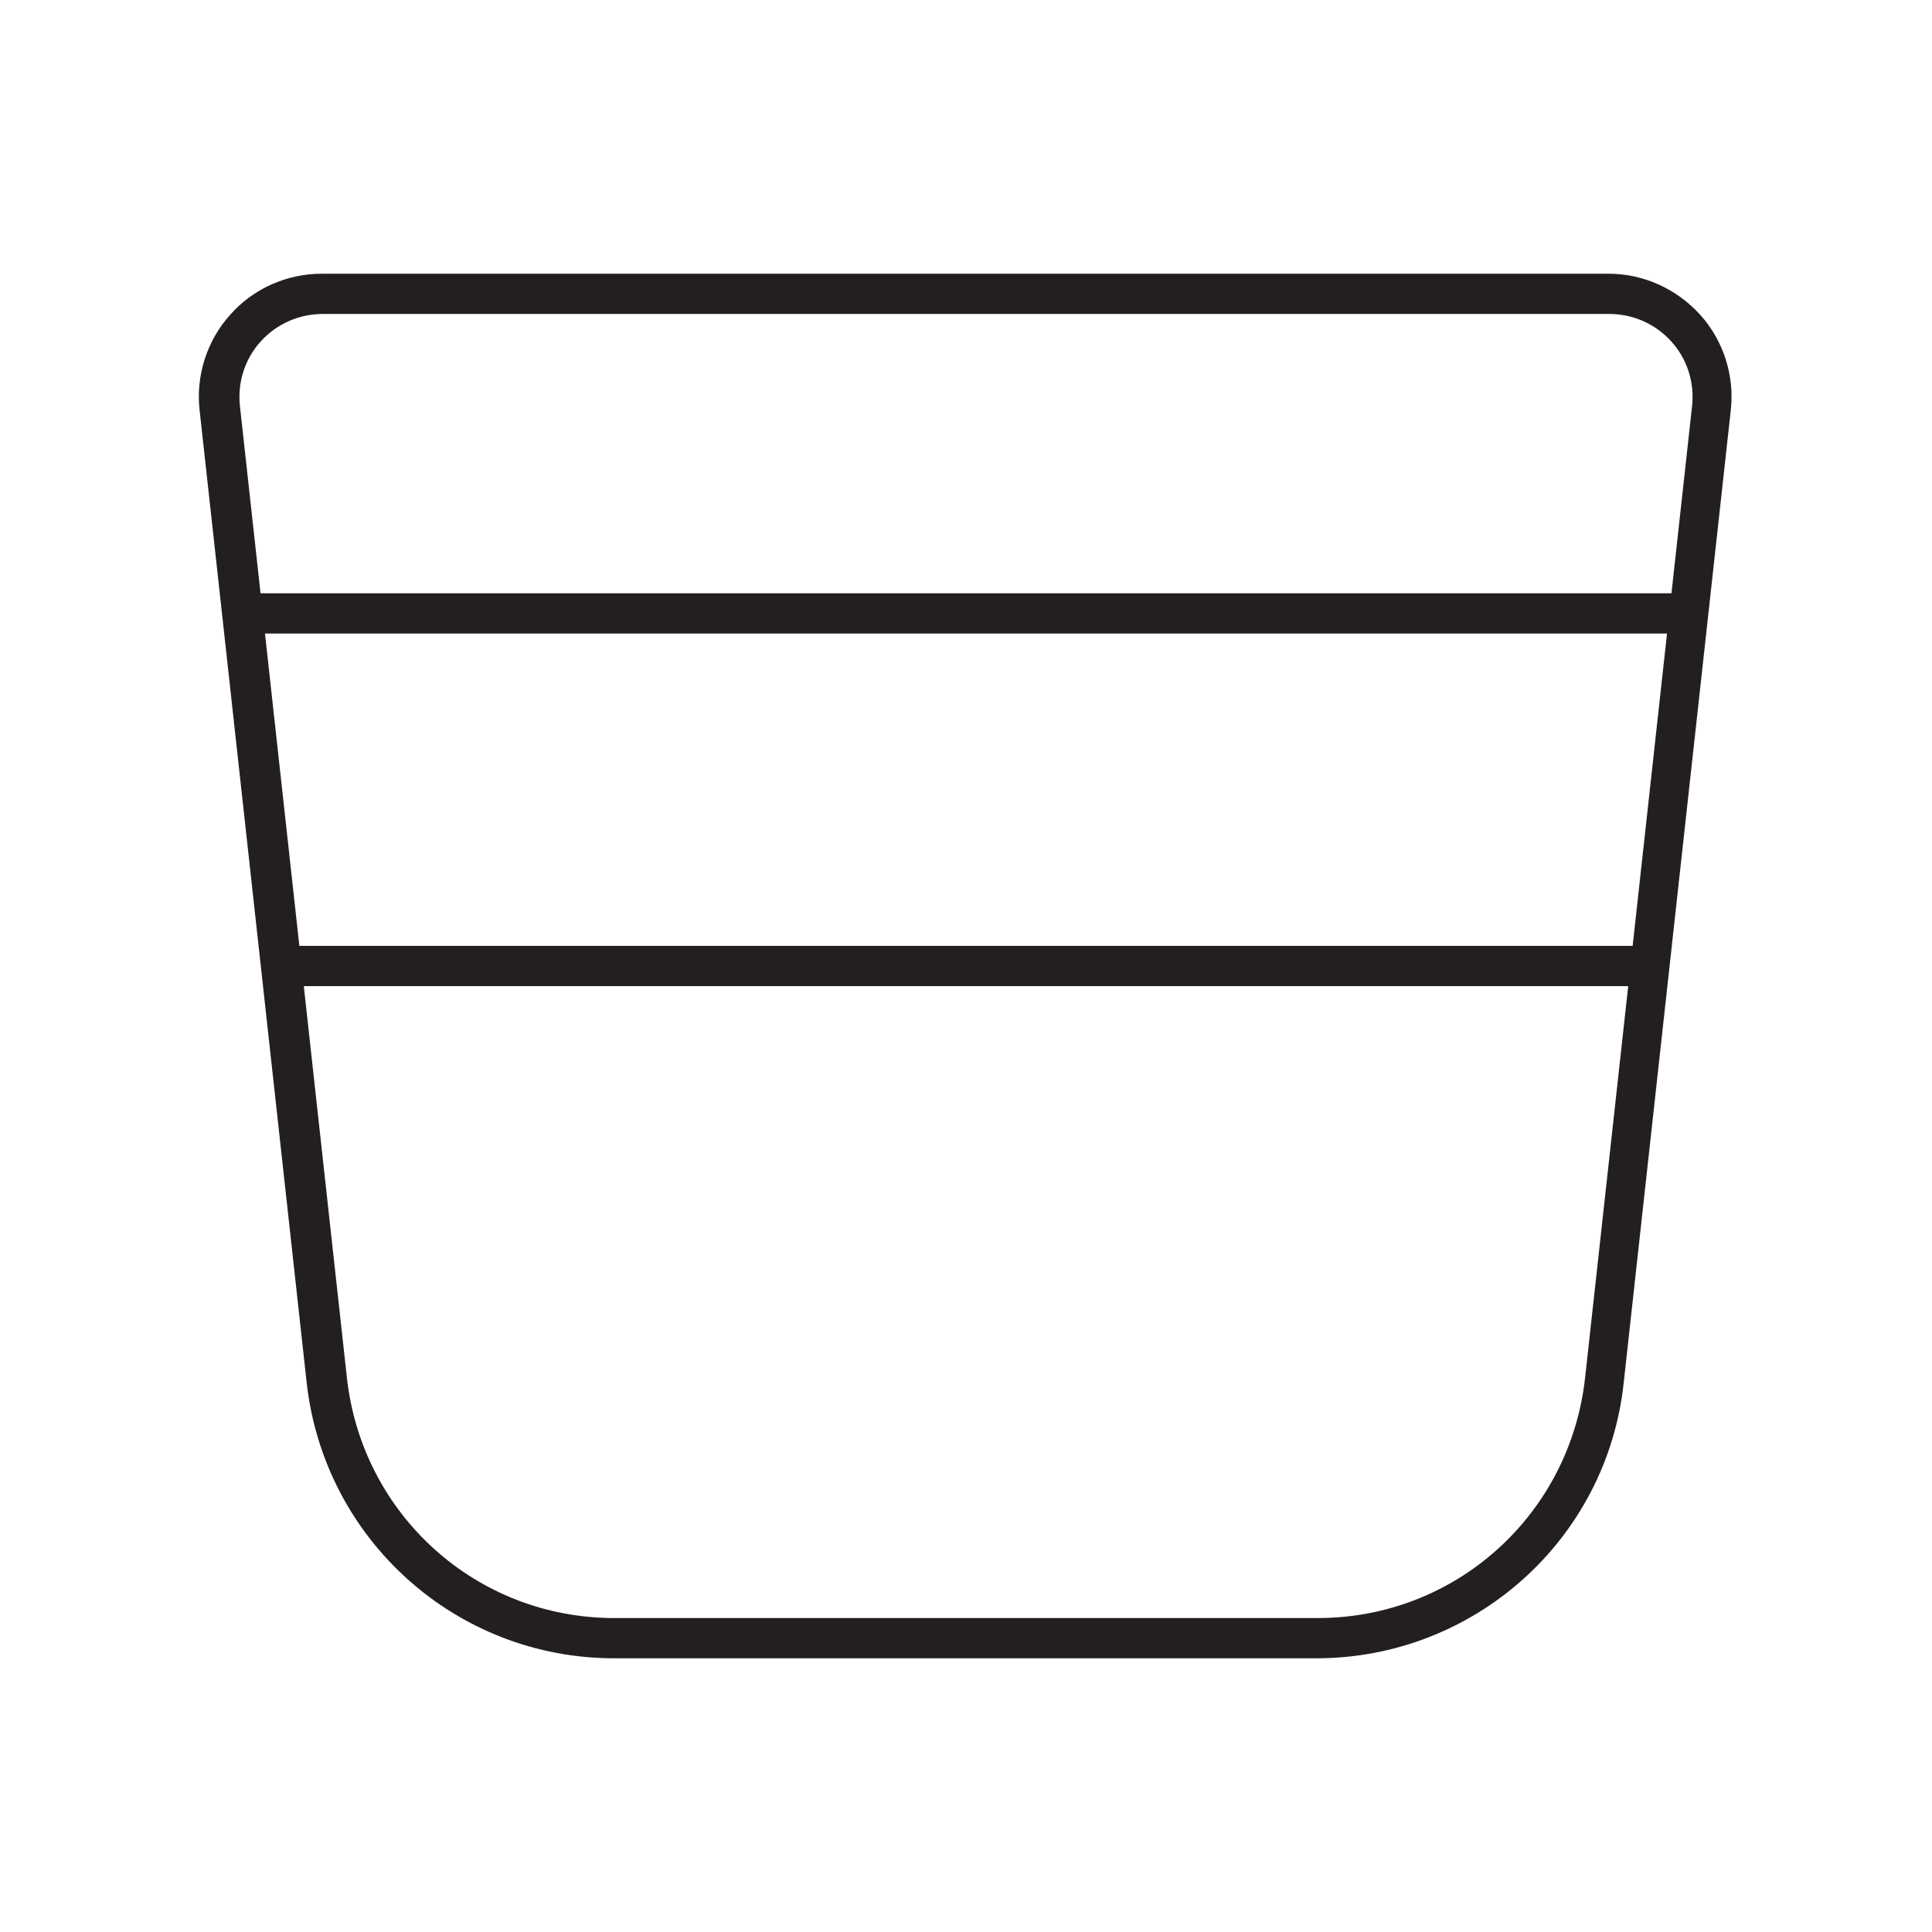
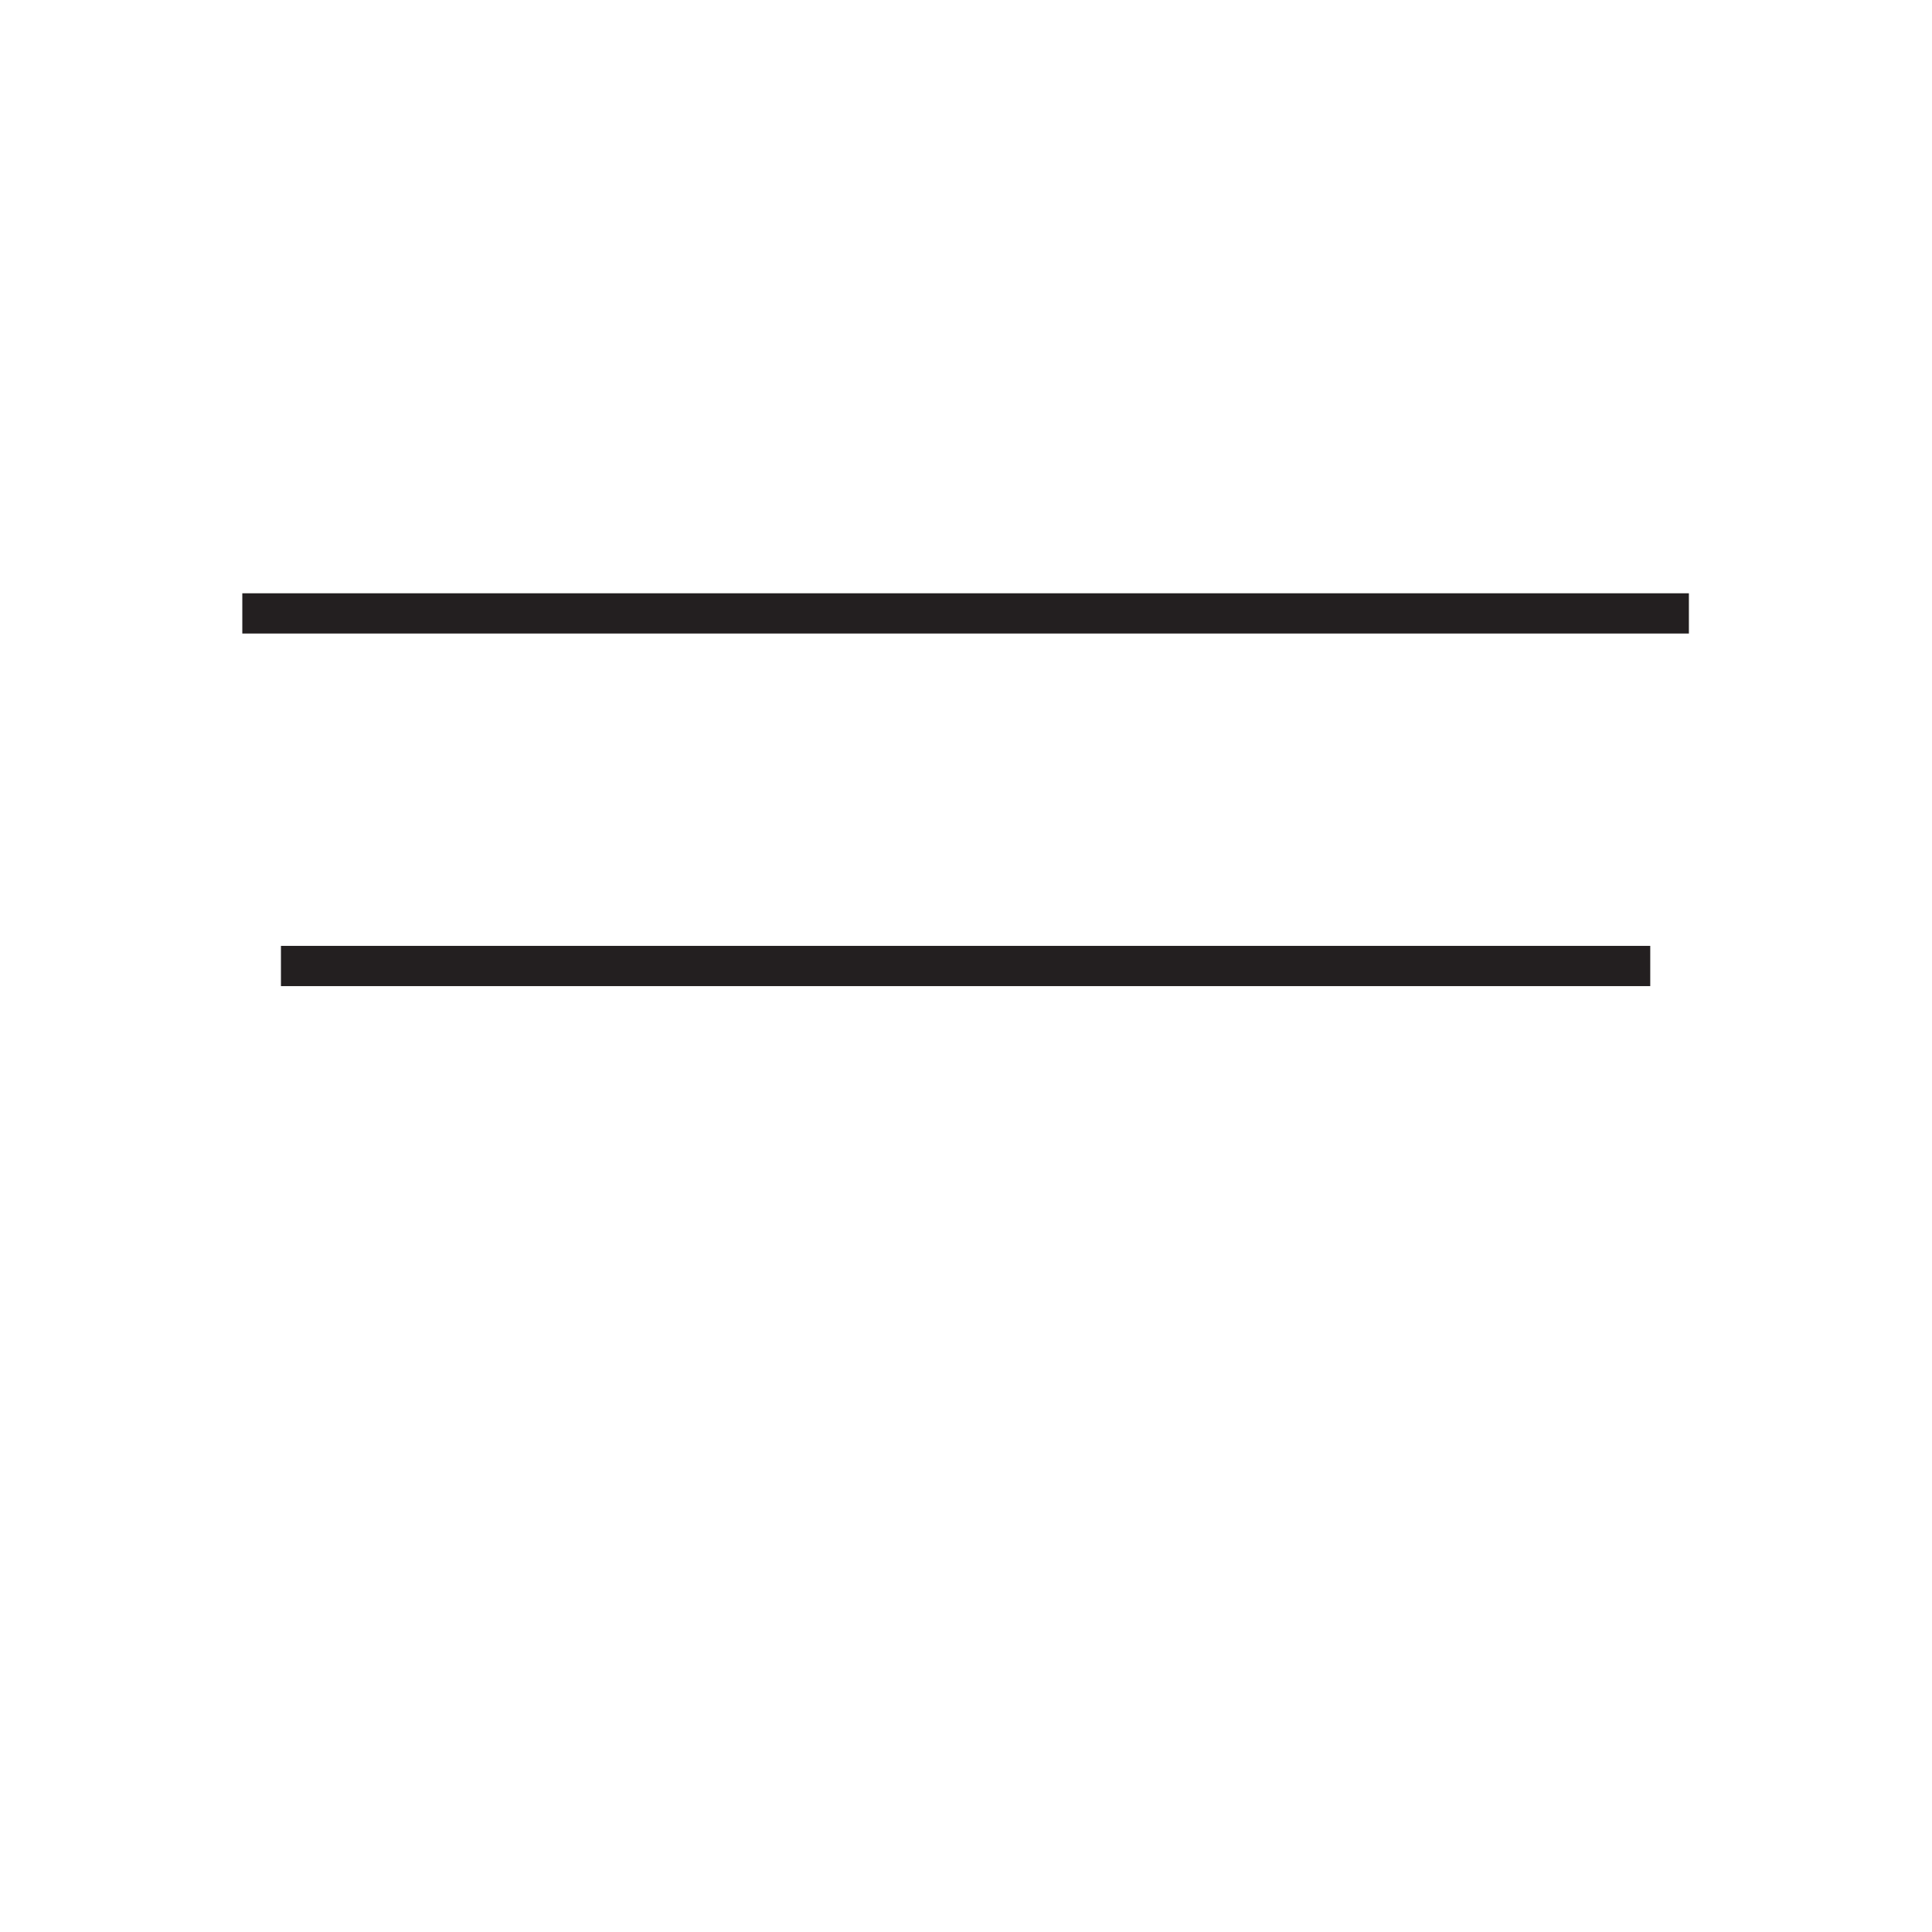
<svg xmlns="http://www.w3.org/2000/svg" id="Layer_1" data-name="Layer 1" viewBox="0 0 24 24">
  <defs>
    <style>
      .cls-1 {
        fill: #231f20;
        stroke-width: 0px;
      }
    </style>
  </defs>
-   <path class="cls-1" d="M16.37,20.6H7.63c-1.96,0-3.6-1.47-3.82-3.42l-1.33-12.08c-.05-.43.09-.87.38-1.19.29-.33.71-.51,1.14-.51h15.98c.44,0,.85.19,1.14.51.29.32.43.76.38,1.19l-1.33,12.08c-.21,1.95-1.86,3.42-3.82,3.42ZM4.01,3.9c-.29,0-.57.12-.77.34-.2.22-.29.51-.26.8l1.33,12.08c.19,1.7,1.61,2.98,3.32,2.98h8.74c1.71,0,3.13-1.28,3.32-2.98l1.33-12.08c.03-.29-.06-.58-.26-.8-.2-.22-.48-.34-.77-.34H4.01Z" />
  <rect class="cls-1" x="3.49" y="11.75" width="17.01" height=".5" />
  <rect class="cls-1" x="3.01" y="7.37" width="17.97" height=".5" />
</svg>